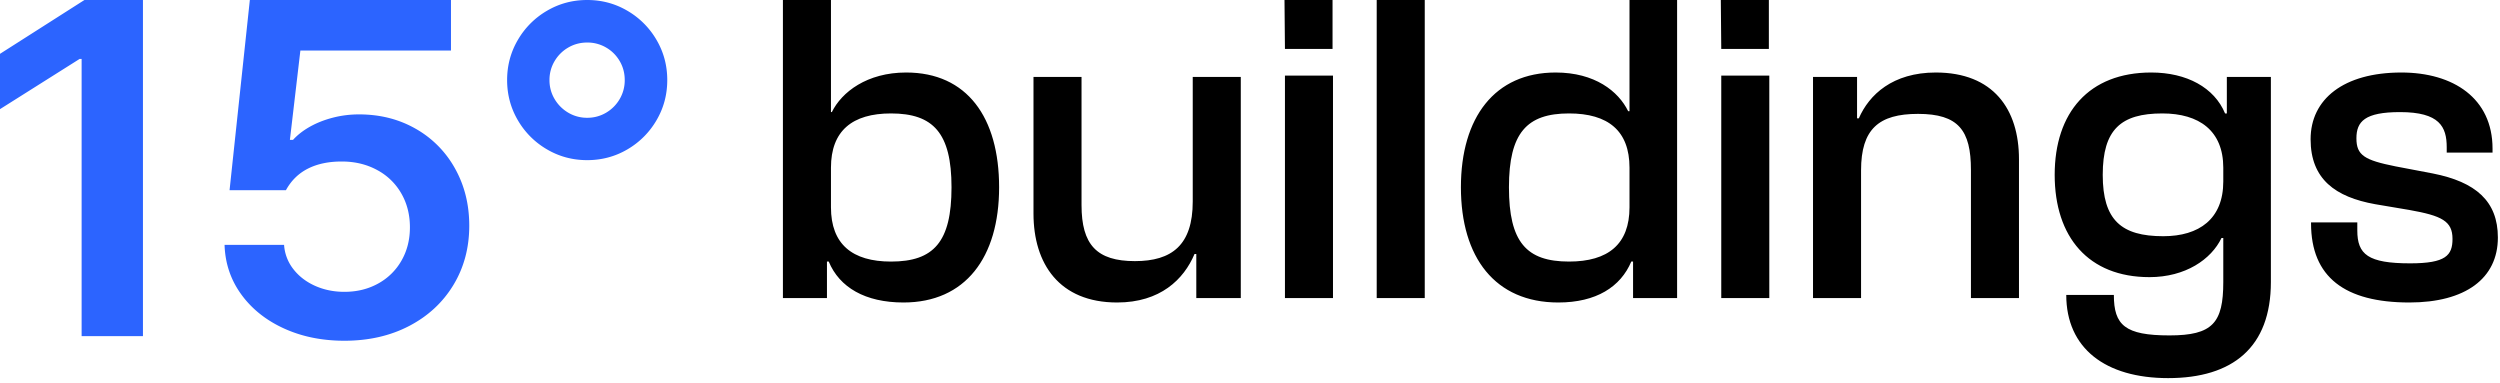
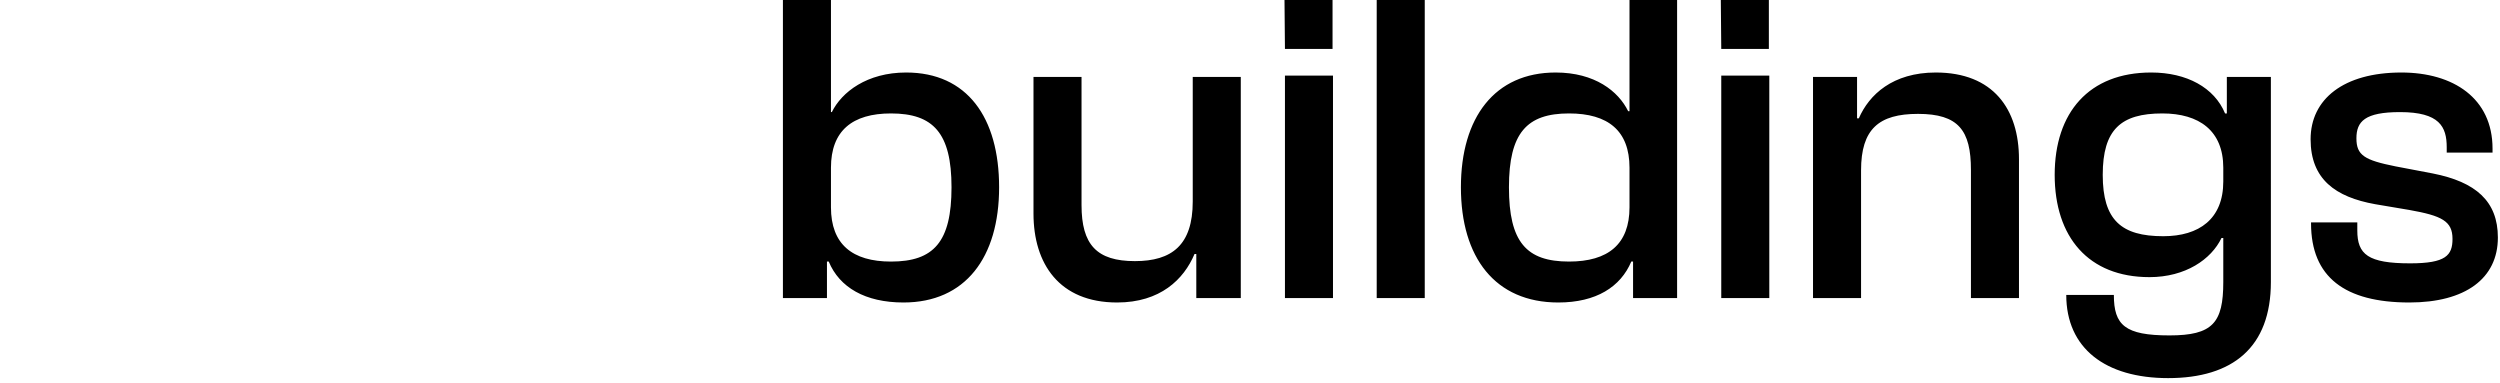
<svg xmlns="http://www.w3.org/2000/svg" width="281" height="43">
  <g fill="none" fill-rule="evenodd">
-     <path fill="#2C64FF" d="M16.068 0v37.783H9.174V6.623H8.95L0 12.268V6.051L9.492 0zM38.713 38.3c-2.516 0-4.783-.462-6.801-1.384-2.018-.922-3.619-2.202-4.802-3.837-1.183-1.636-1.806-3.487-1.868-5.553h6.689a4.933 4.933 0 0 0 1.046 2.73c.623.8 1.436 1.424 2.438 1.873 1.003.448 2.102.673 3.298.673 1.408 0 2.672-.31 3.793-.932a6.71 6.71 0 0 0 2.625-2.583c.63-1.1.944-2.346.944-3.735 0-1.415-.321-2.682-.963-3.8a6.812 6.812 0 0 0-2.7-2.63c-1.158-.633-2.46-.956-3.904-.968-1.508-.013-2.797.249-3.868.784-1.071.535-1.906 1.35-2.504 2.444h-6.334L28.082 0H50.69v5.682H33.762l-1.177 10.036h.355c.498-.553 1.13-1.045 1.896-1.476.766-.43 1.622-.768 2.57-1.014.946-.246 1.93-.37 2.951-.37 2.355 0 4.472.536 6.353 1.606a11.543 11.543 0 0 1 4.428 4.464c1.071 1.907 1.607 4.053 1.607 6.44 0 2.484-.595 4.707-1.784 6.668-1.19 1.962-2.847 3.496-4.97 4.603-2.124 1.107-4.55 1.66-7.278 1.66ZM66 0c1.638 0 3.144.403 4.519 1.21A9.024 9.024 0 0 1 73.79 4.48C74.597 5.856 75 7.362 75 9c0 1.638-.403 3.144-1.21 4.519a9.024 9.024 0 0 1-3.271 3.272C69.144 17.597 67.638 18 66 18c-1.638 0-3.144-.403-4.519-1.21a9.024 9.024 0 0 1-3.272-3.271C57.403 12.144 57 10.638 57 9c0-1.638.403-3.144 1.21-4.519A9.024 9.024 0 0 1 61.48 1.21C62.856.403 64.362 0 66 0Zm0 4.781c-.775 0-1.484.188-2.128.563a4.24 4.24 0 0 0-1.538 1.528A4.1 4.1 0 0 0 61.762 9a4.1 4.1 0 0 0 .572 2.128 4.315 4.315 0 0 0 1.538 1.538 4.1 4.1 0 0 0 2.128.572 4.1 4.1 0 0 0 2.128-.572 4.24 4.24 0 0 0 1.528-1.538A4.151 4.151 0 0 0 70.22 9c0-.775-.188-1.484-.563-2.128a4.167 4.167 0 0 0-1.528-1.528A4.151 4.151 0 0 0 66 4.78Z" />
    <g fill="#000" fill-rule="nonzero">
      <path d="M92.95 33.5v-4.1h.2c1.2 2.9 4.1 4.6 8.4 4.6 6.95 0 10.75-5.05 10.75-12.95 0-7.85-3.6-12.9-10.45-12.9-4.4 0-7.25 2.2-8.35 4.45h-.1V0H88v33.5h4.95Zm.45-10.2v-4.45c0-4.15 2.4-6.1 6.75-6.1 4.75 0 6.8 2.2 6.8 8.3 0 6.15-2 8.35-6.8 8.35-4.35 0-6.75-1.95-6.75-6.1ZM125.564 34c4.85 0 7.5-2.6 8.7-5.45h.2v4.95h5V8.65h-5.4v14c0 4.9-2.35 6.7-6.5 6.7-4.3 0-6-1.85-6-6.3V8.65h-5.4V24c0 5.65 2.9 10 9.4 10ZM149.778 5.5V0h-5.4l.05 5.5h5.35Zm.05 28v-25h-5.4v25h5.4ZM160.142 33.5V0h-5.4v33.5zM175.156 34c4.25 0 7-1.75 8.2-4.6h.2v4.1h4.95V0h-5.35v12.5h-.15c-1.1-2.25-3.75-4.35-8.15-4.35-6.85 0-10.65 5.05-10.65 12.9 0 7.9 3.85 12.95 10.95 12.95Zm-5.55-12.95c0-6.1 2-8.3 6.75-8.3 4.4 0 6.8 1.95 6.8 6.1v4.45c0 4.15-2.4 6.1-6.8 6.1-4.8 0-6.75-2.2-6.75-8.35ZM198.82 5.5V0h-5.4l.05 5.5h5.35Zm.05 28v-25h-5.4v25h5.4ZM209.183 33.5V19.15c0-4.65 2-6.35 6.4-6.35 4.55 0 5.95 1.85 5.95 6.3v14.4h5.4V17.9c0-5.65-2.9-9.75-9.35-9.75-4.85 0-7.5 2.5-8.65 5.15h-.2V8.65h-4.95V33.5h5.4ZM241.597 31.15c4.05 0 6.95-2 8.1-4.4h.2v4.95c0 4.6-1.2 6-6.05 6-5 0-6.25-1.15-6.25-4.55h-5.35c0 6 4.4 9.35 11.45 9.35 7.25 0 11.55-3.45 11.55-10.8V8.65h-4.95v4.1h-.2c-1.2-2.9-4.3-4.6-8.3-4.6-7 0-10.85 4.5-10.85 11.5s3.8 11.5 10.65 11.5Zm-5.25-11.5c0-5.1 2.05-6.9 6.7-6.9 4.15 0 6.85 1.95 6.85 6.1v1.55c0 4.2-2.7 6.15-6.75 6.15-4.7 0-6.8-1.8-6.8-6.9ZM270.811 34c6.3 0 9.95-2.7 9.95-7.3 0-4.1-2.5-6.25-7.3-7.2l-4.2-.8c-3.5-.7-4.4-1.25-4.4-3.15s.95-2.95 4.9-2.95c4.45 0 5.25 1.65 5.25 3.95v.6h5.15v-.45c0-5.65-4.4-8.55-10.25-8.55-6.5 0-10.2 3-10.2 7.5s2.8 6.5 7.25 7.3l3.85.65c3.65.65 4.85 1.25 4.85 3.25 0 1.85-.75 2.75-4.75 2.75-4.75 0-5.95-1-5.95-3.7V25h-5.2v.1c0 6.05 3.8 8.9 11.05 8.9Z" />
    </g>
  </g>
</svg>